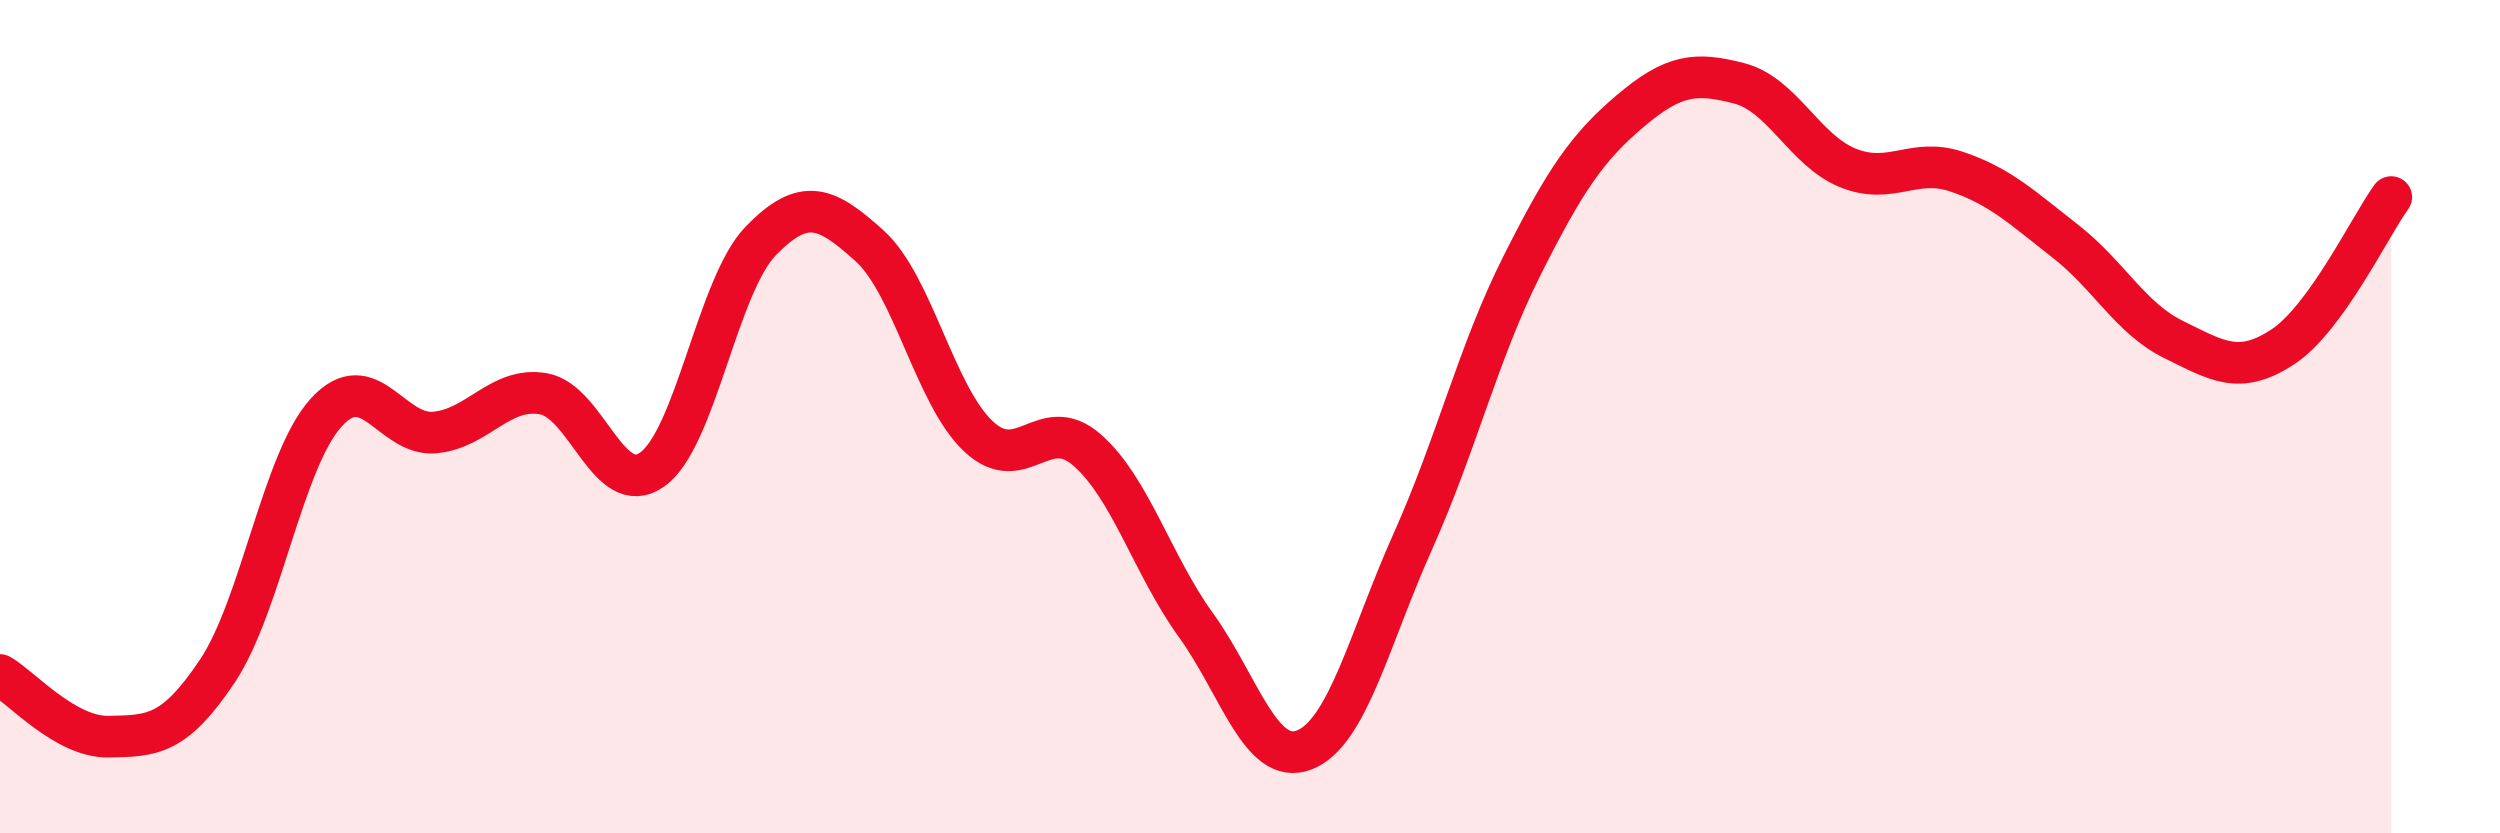
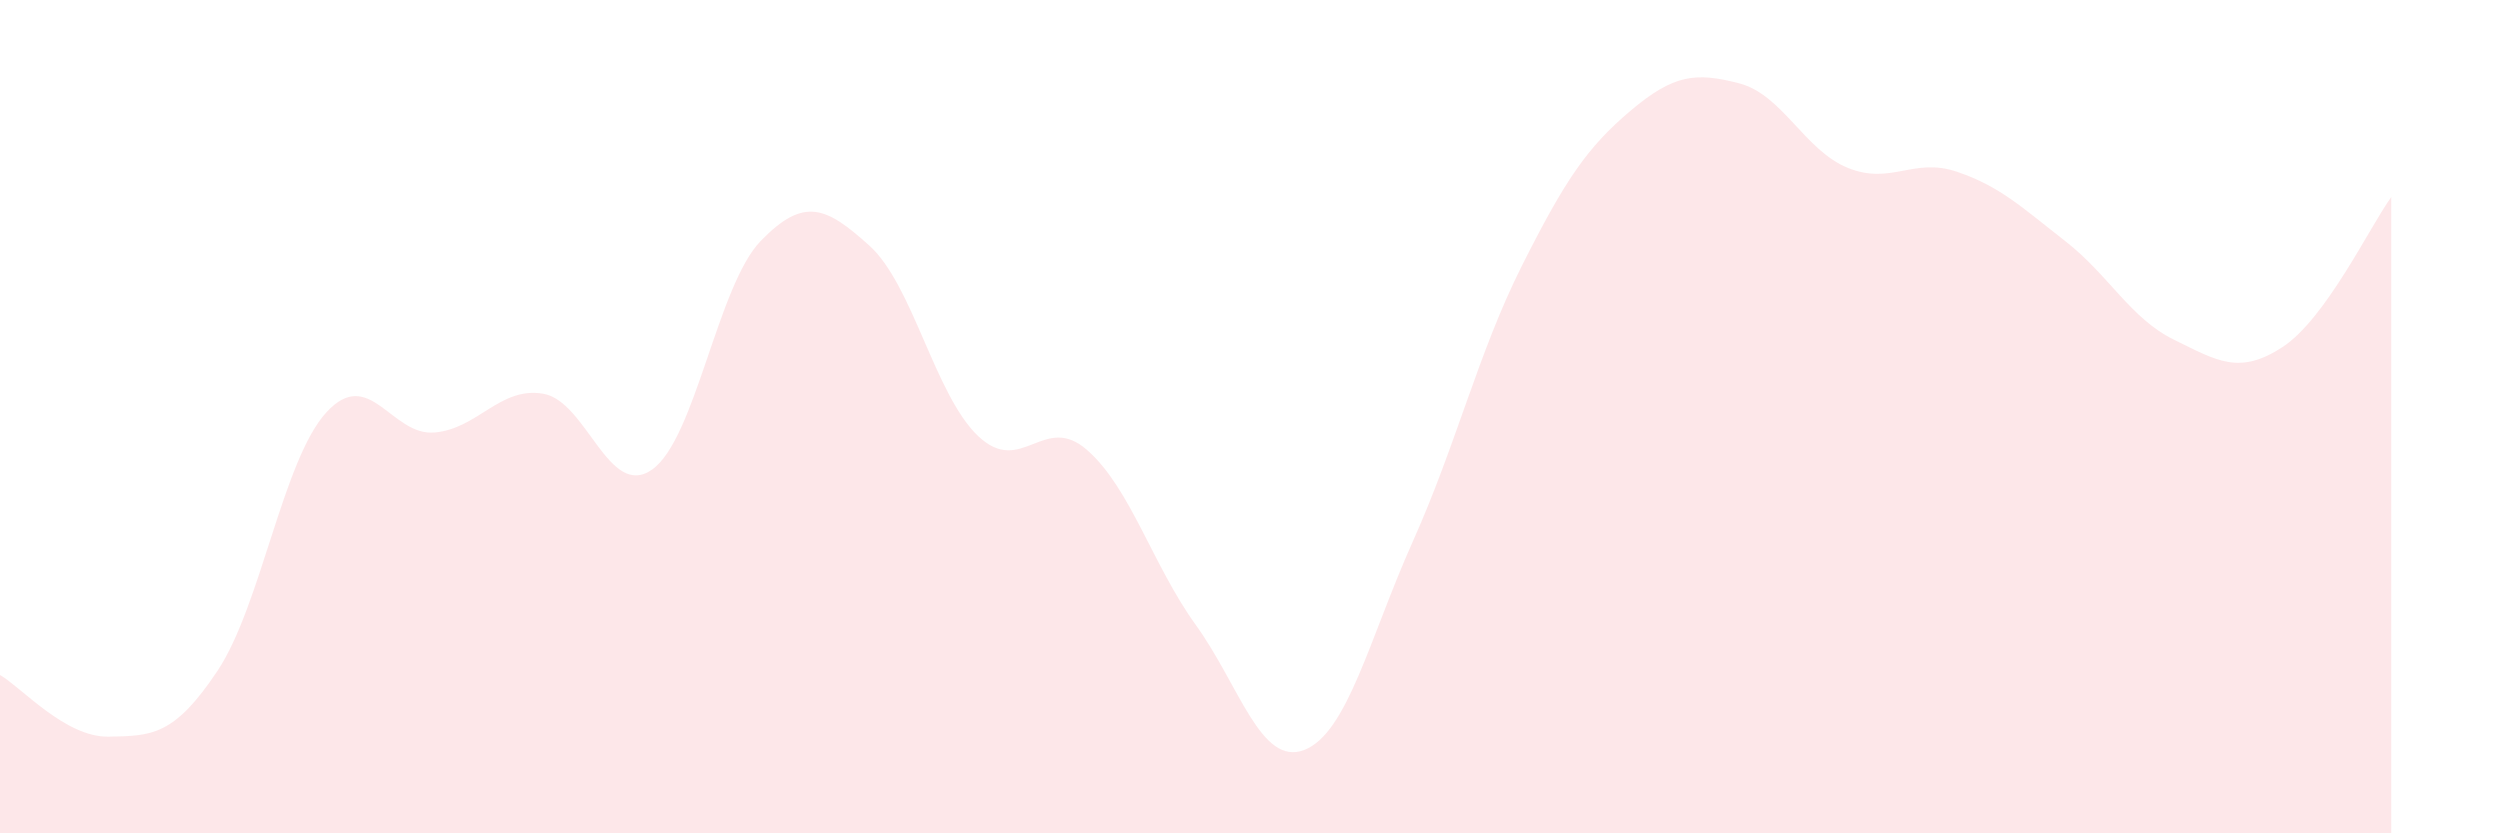
<svg xmlns="http://www.w3.org/2000/svg" width="60" height="20" viewBox="0 0 60 20">
  <path d="M 0,16.2 C 0.52,16.5 1.57,17.7 2.61,17.68 C 3.65,17.66 4.18,17.66 5.22,16.1 C 6.26,14.54 6.79,11.04 7.83,9.9 C 8.87,8.76 9.39,10.47 10.43,10.38 C 11.47,10.29 12,9.27 13.04,9.45 C 14.08,9.63 14.61,12 15.65,11.27 C 16.69,10.54 17.22,6.85 18.26,5.78 C 19.3,4.71 19.83,4.96 20.87,5.9 C 21.91,6.84 22.44,9.49 23.48,10.47 C 24.52,11.45 25.05,9.89 26.09,10.8 C 27.13,11.71 27.66,13.56 28.7,15 C 29.74,16.44 30.26,18.4 31.3,18 C 32.34,17.6 32.87,15.31 33.91,12.99 C 34.95,10.67 35.48,8.46 36.52,6.39 C 37.56,4.32 38.09,3.54 39.13,2.66 C 40.17,1.78 40.7,1.73 41.74,2 C 42.78,2.27 43.31,3.61 44.35,4.03 C 45.39,4.45 45.92,3.77 46.96,4.12 C 48,4.47 48.53,4.98 49.57,5.79 C 50.61,6.6 51.13,7.64 52.17,8.15 C 53.21,8.66 53.74,9.01 54.78,8.33 C 55.82,7.65 56.87,5.45 57.39,4.73L57.39 20L0 20Z" fill="#EB0A25" opacity="0.1" stroke-linecap="round" stroke-linejoin="round" />
-   <path d="M 0,16.2 C 0.52,16.5 1.57,17.7 2.61,17.68 C 3.65,17.66 4.18,17.66 5.22,16.1 C 6.26,14.54 6.79,11.04 7.83,9.9 C 8.87,8.76 9.39,10.47 10.43,10.38 C 11.47,10.29 12,9.27 13.04,9.45 C 14.08,9.63 14.61,12 15.65,11.27 C 16.69,10.54 17.22,6.85 18.26,5.78 C 19.3,4.71 19.83,4.96 20.87,5.9 C 21.91,6.84 22.44,9.49 23.48,10.47 C 24.52,11.45 25.05,9.89 26.09,10.8 C 27.13,11.71 27.66,13.56 28.7,15 C 29.74,16.44 30.26,18.4 31.3,18 C 32.34,17.6 32.87,15.31 33.91,12.99 C 34.95,10.67 35.48,8.46 36.52,6.39 C 37.56,4.32 38.09,3.54 39.13,2.66 C 40.17,1.78 40.7,1.73 41.74,2 C 42.78,2.27 43.31,3.61 44.35,4.03 C 45.39,4.45 45.92,3.77 46.96,4.12 C 48,4.47 48.53,4.98 49.57,5.79 C 50.61,6.6 51.13,7.64 52.17,8.15 C 53.21,8.66 53.74,9.01 54.78,8.33 C 55.82,7.65 56.87,5.45 57.39,4.73" stroke="#EB0A25" stroke-width="1" fill="none" stroke-linecap="round" stroke-linejoin="round" />
</svg>